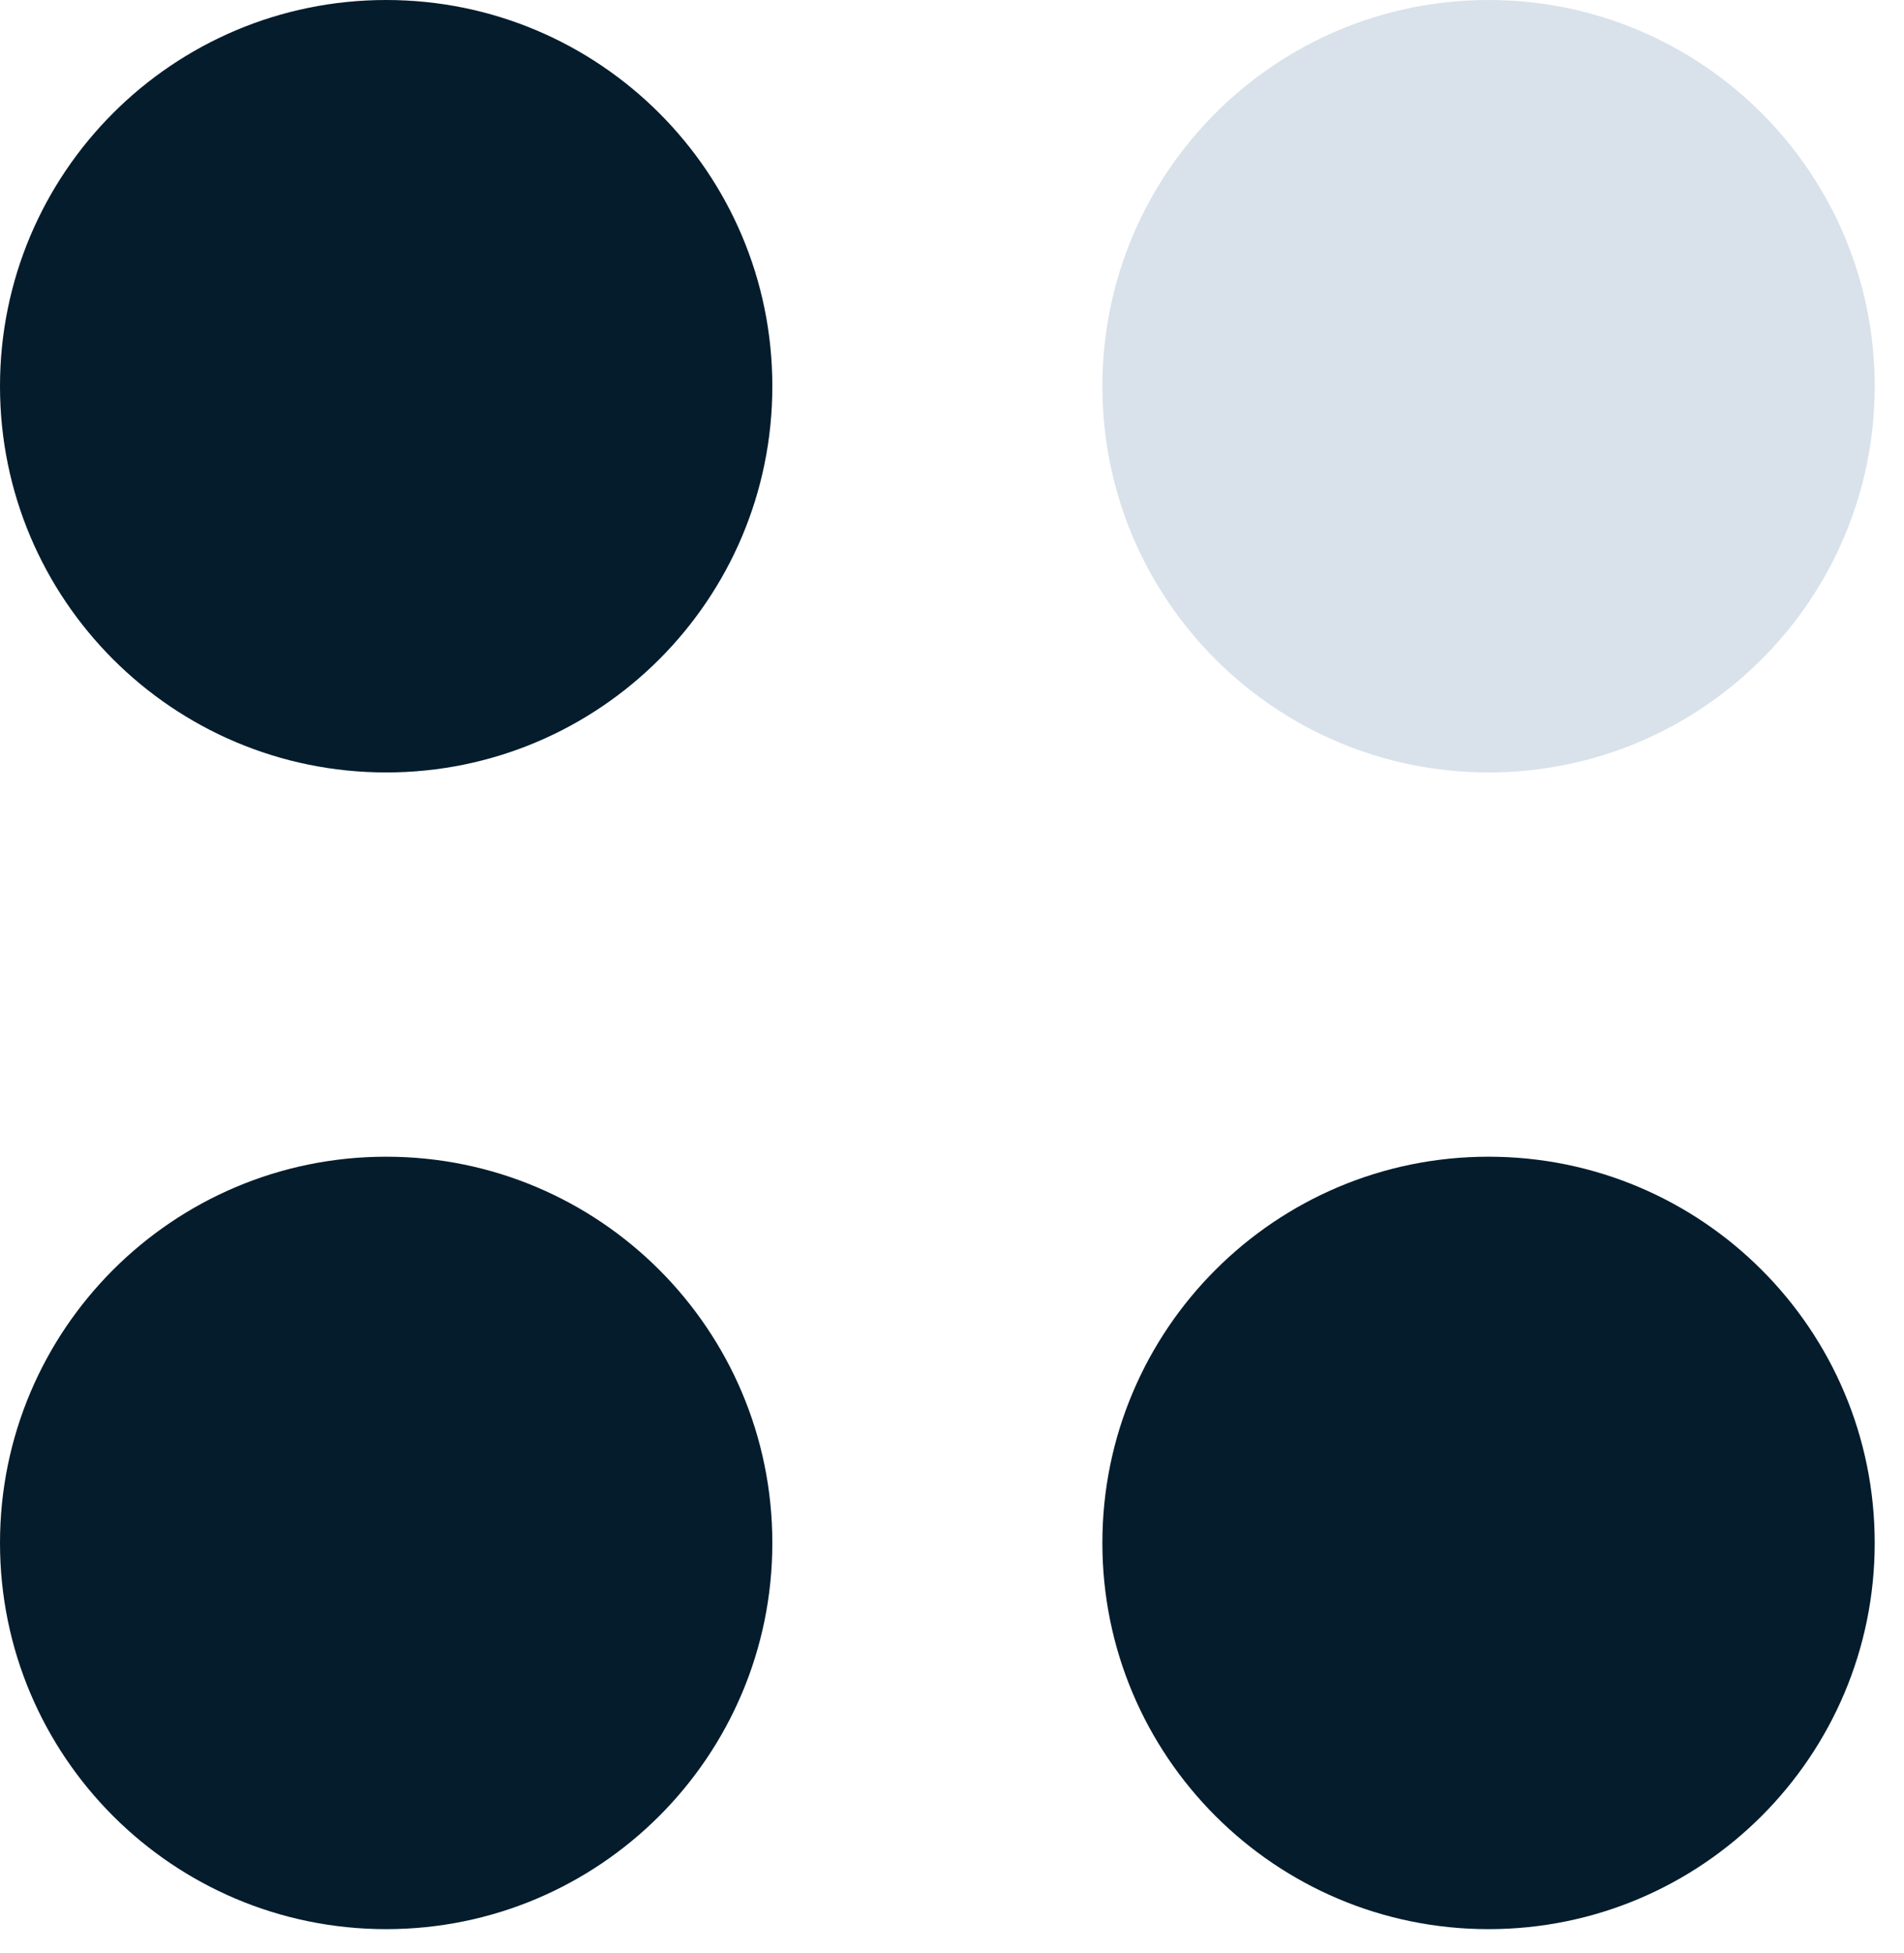
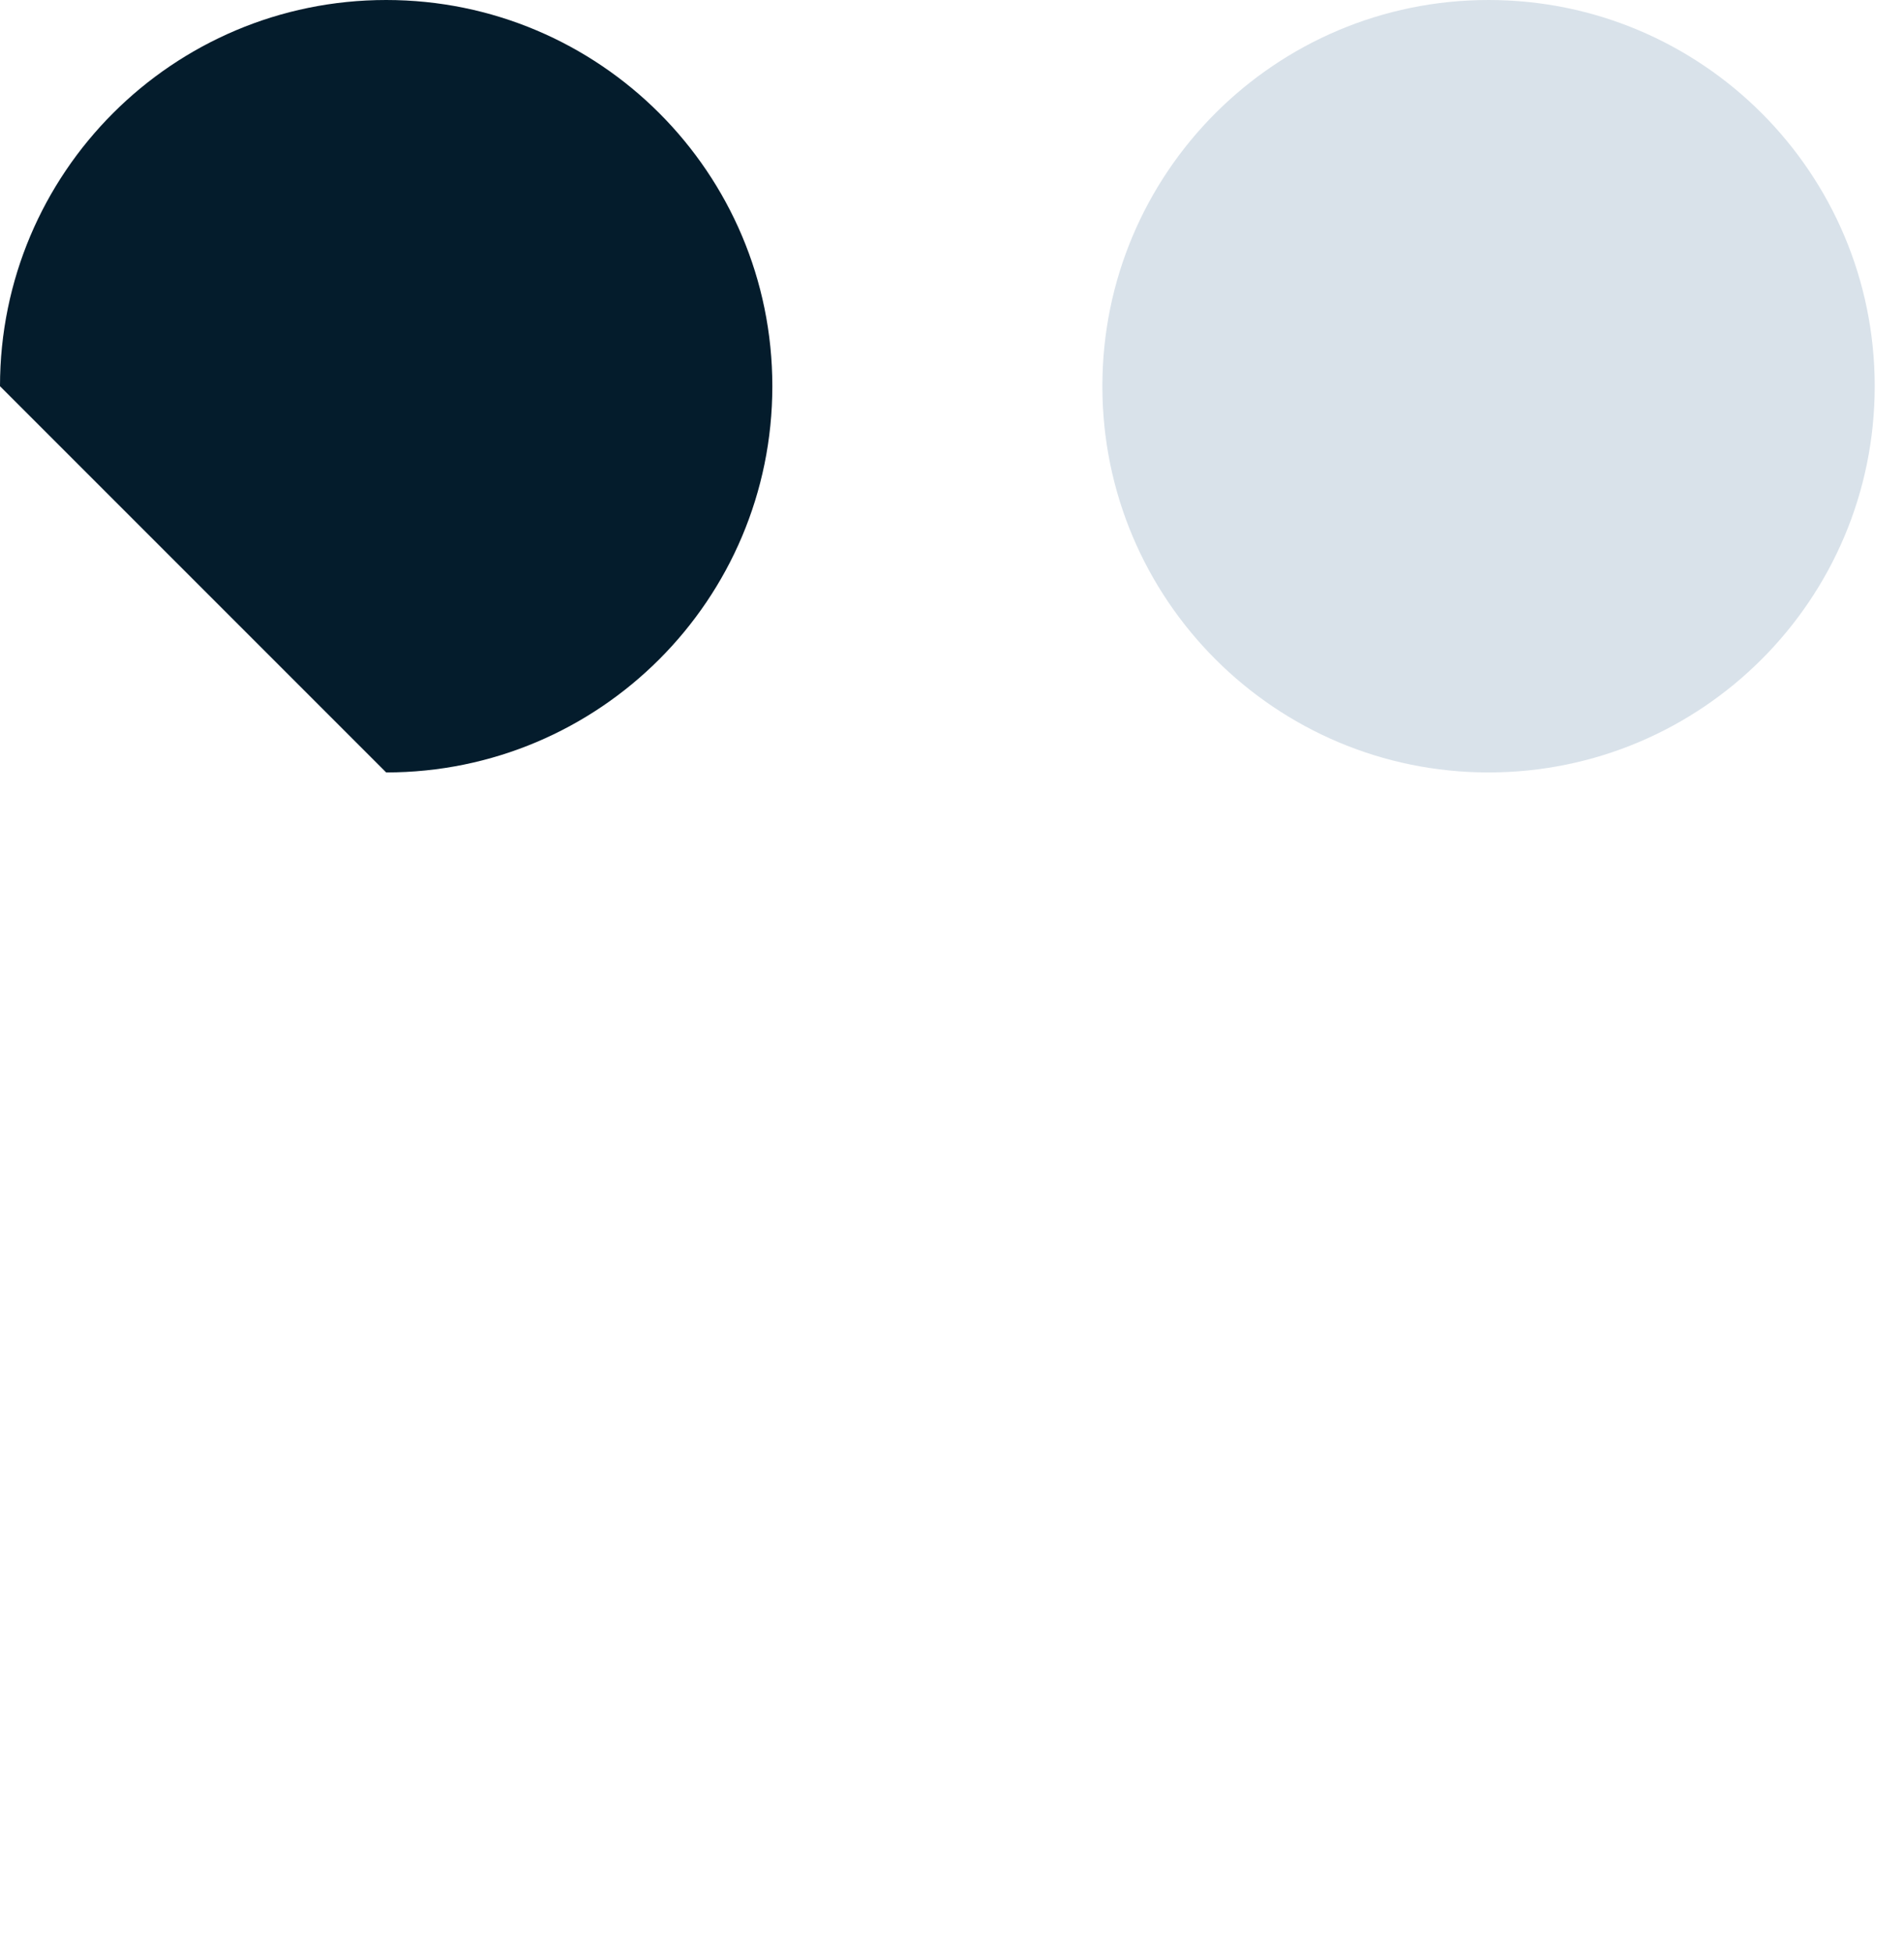
<svg xmlns="http://www.w3.org/2000/svg" width="39" height="40" viewBox="0 0 39 40" fill="none">
  <g clip-path="url(#clip0_691_2917)">
-     <path d="M7.91 15.82C12.279 15.82 15.82 12.279 15.82 7.91C15.82 3.541 12.279 0 7.91 0C3.541 0 0 3.541 0 7.91C0 12.279 3.541 15.82 7.91 15.82Z" fill="#041C2C" />
+     <path d="M7.91 15.82C12.279 15.82 15.82 12.279 15.82 7.91C15.82 3.541 12.279 0 7.91 0C3.541 0 0 3.541 0 7.91Z" fill="#041C2C" />
    <path d="M30.49 15.82C34.859 15.82 38.4 12.279 38.4 7.91C38.4 3.541 34.859 0 30.49 0C26.122 0 22.58 3.541 22.58 7.91C22.58 12.279 26.122 15.82 30.49 15.82Z" fill="#D9E2EA" />
-     <path d="M7.91 39.51C12.279 39.51 15.82 35.968 15.82 31.6C15.82 27.231 12.279 23.69 7.91 23.69C3.541 23.69 0 27.231 0 31.6C0 35.968 3.541 39.51 7.91 39.51Z" fill="#041C2C" />
-     <path d="M30.49 39.51C34.859 39.51 38.4 35.968 38.4 31.6C38.4 27.231 34.859 23.69 30.49 23.69C26.122 23.69 22.58 27.231 22.58 31.6C22.58 35.968 26.122 39.51 30.49 39.51Z" fill="#041C2C" />
  </g>
  <defs>
    <clipPath id="clip0_691_2917">
      <rect width="38.4" height="39.51" fill="white" />
    </clipPath>
  </defs>
</svg>